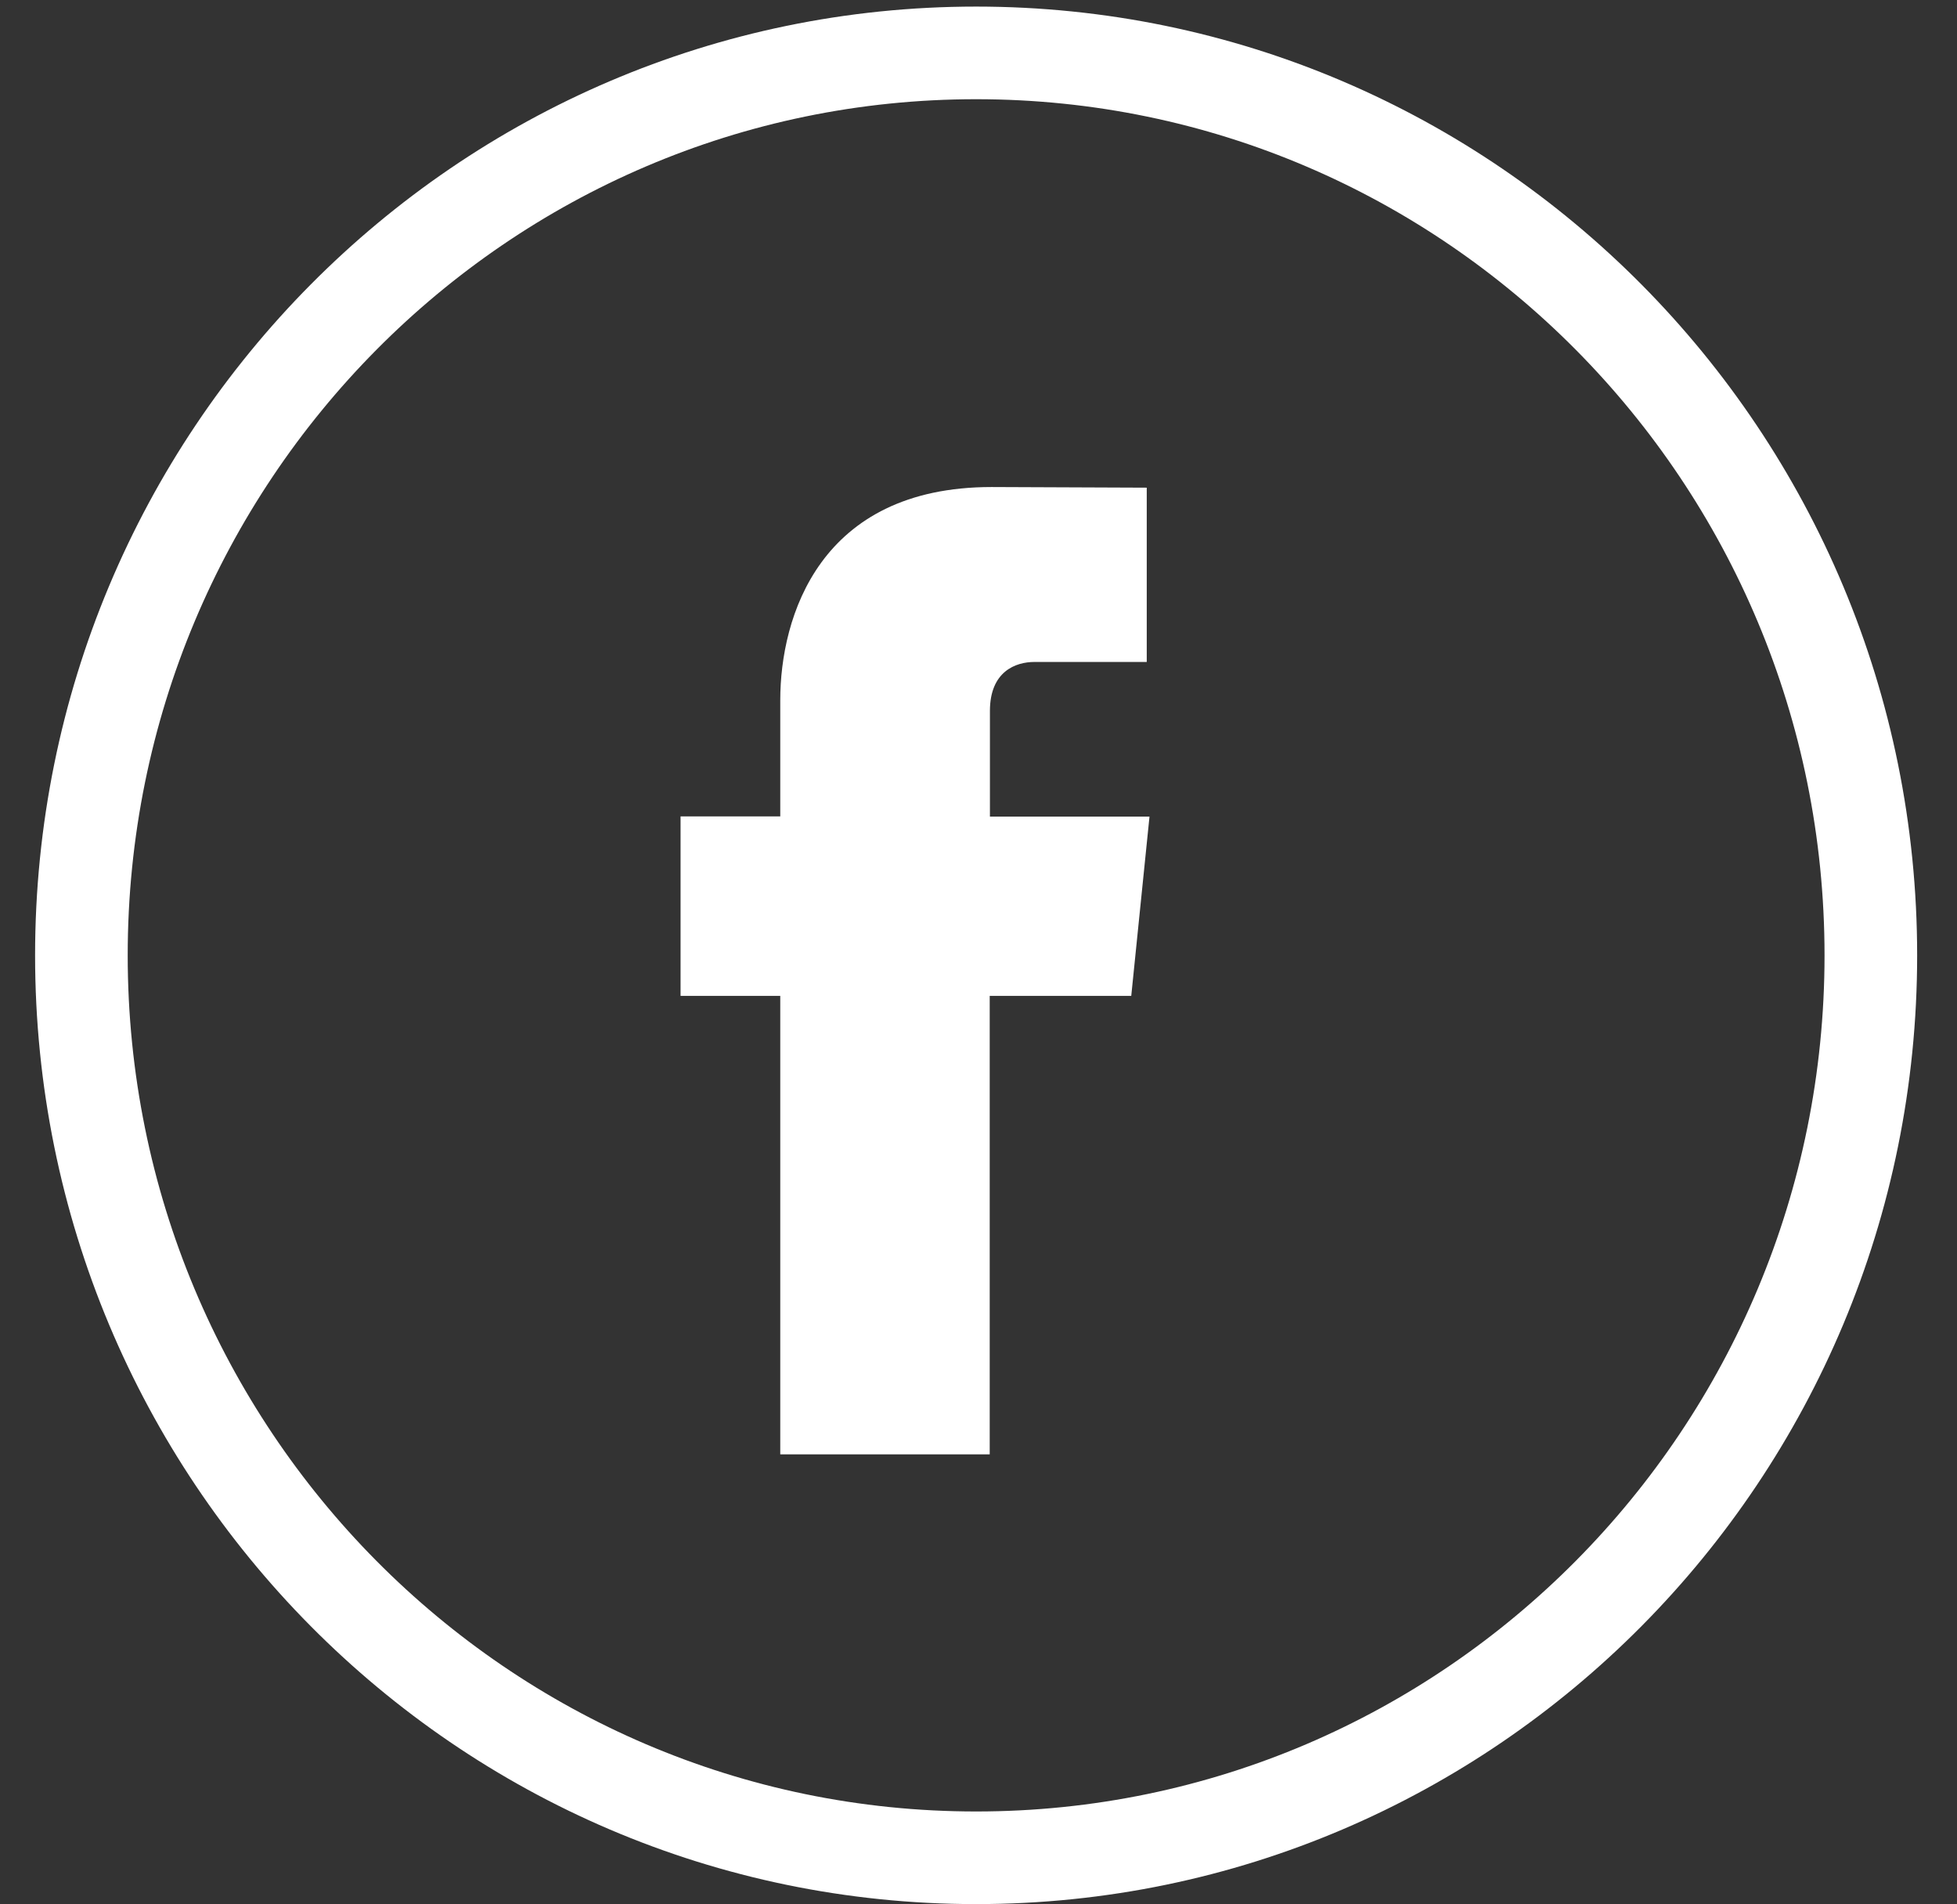
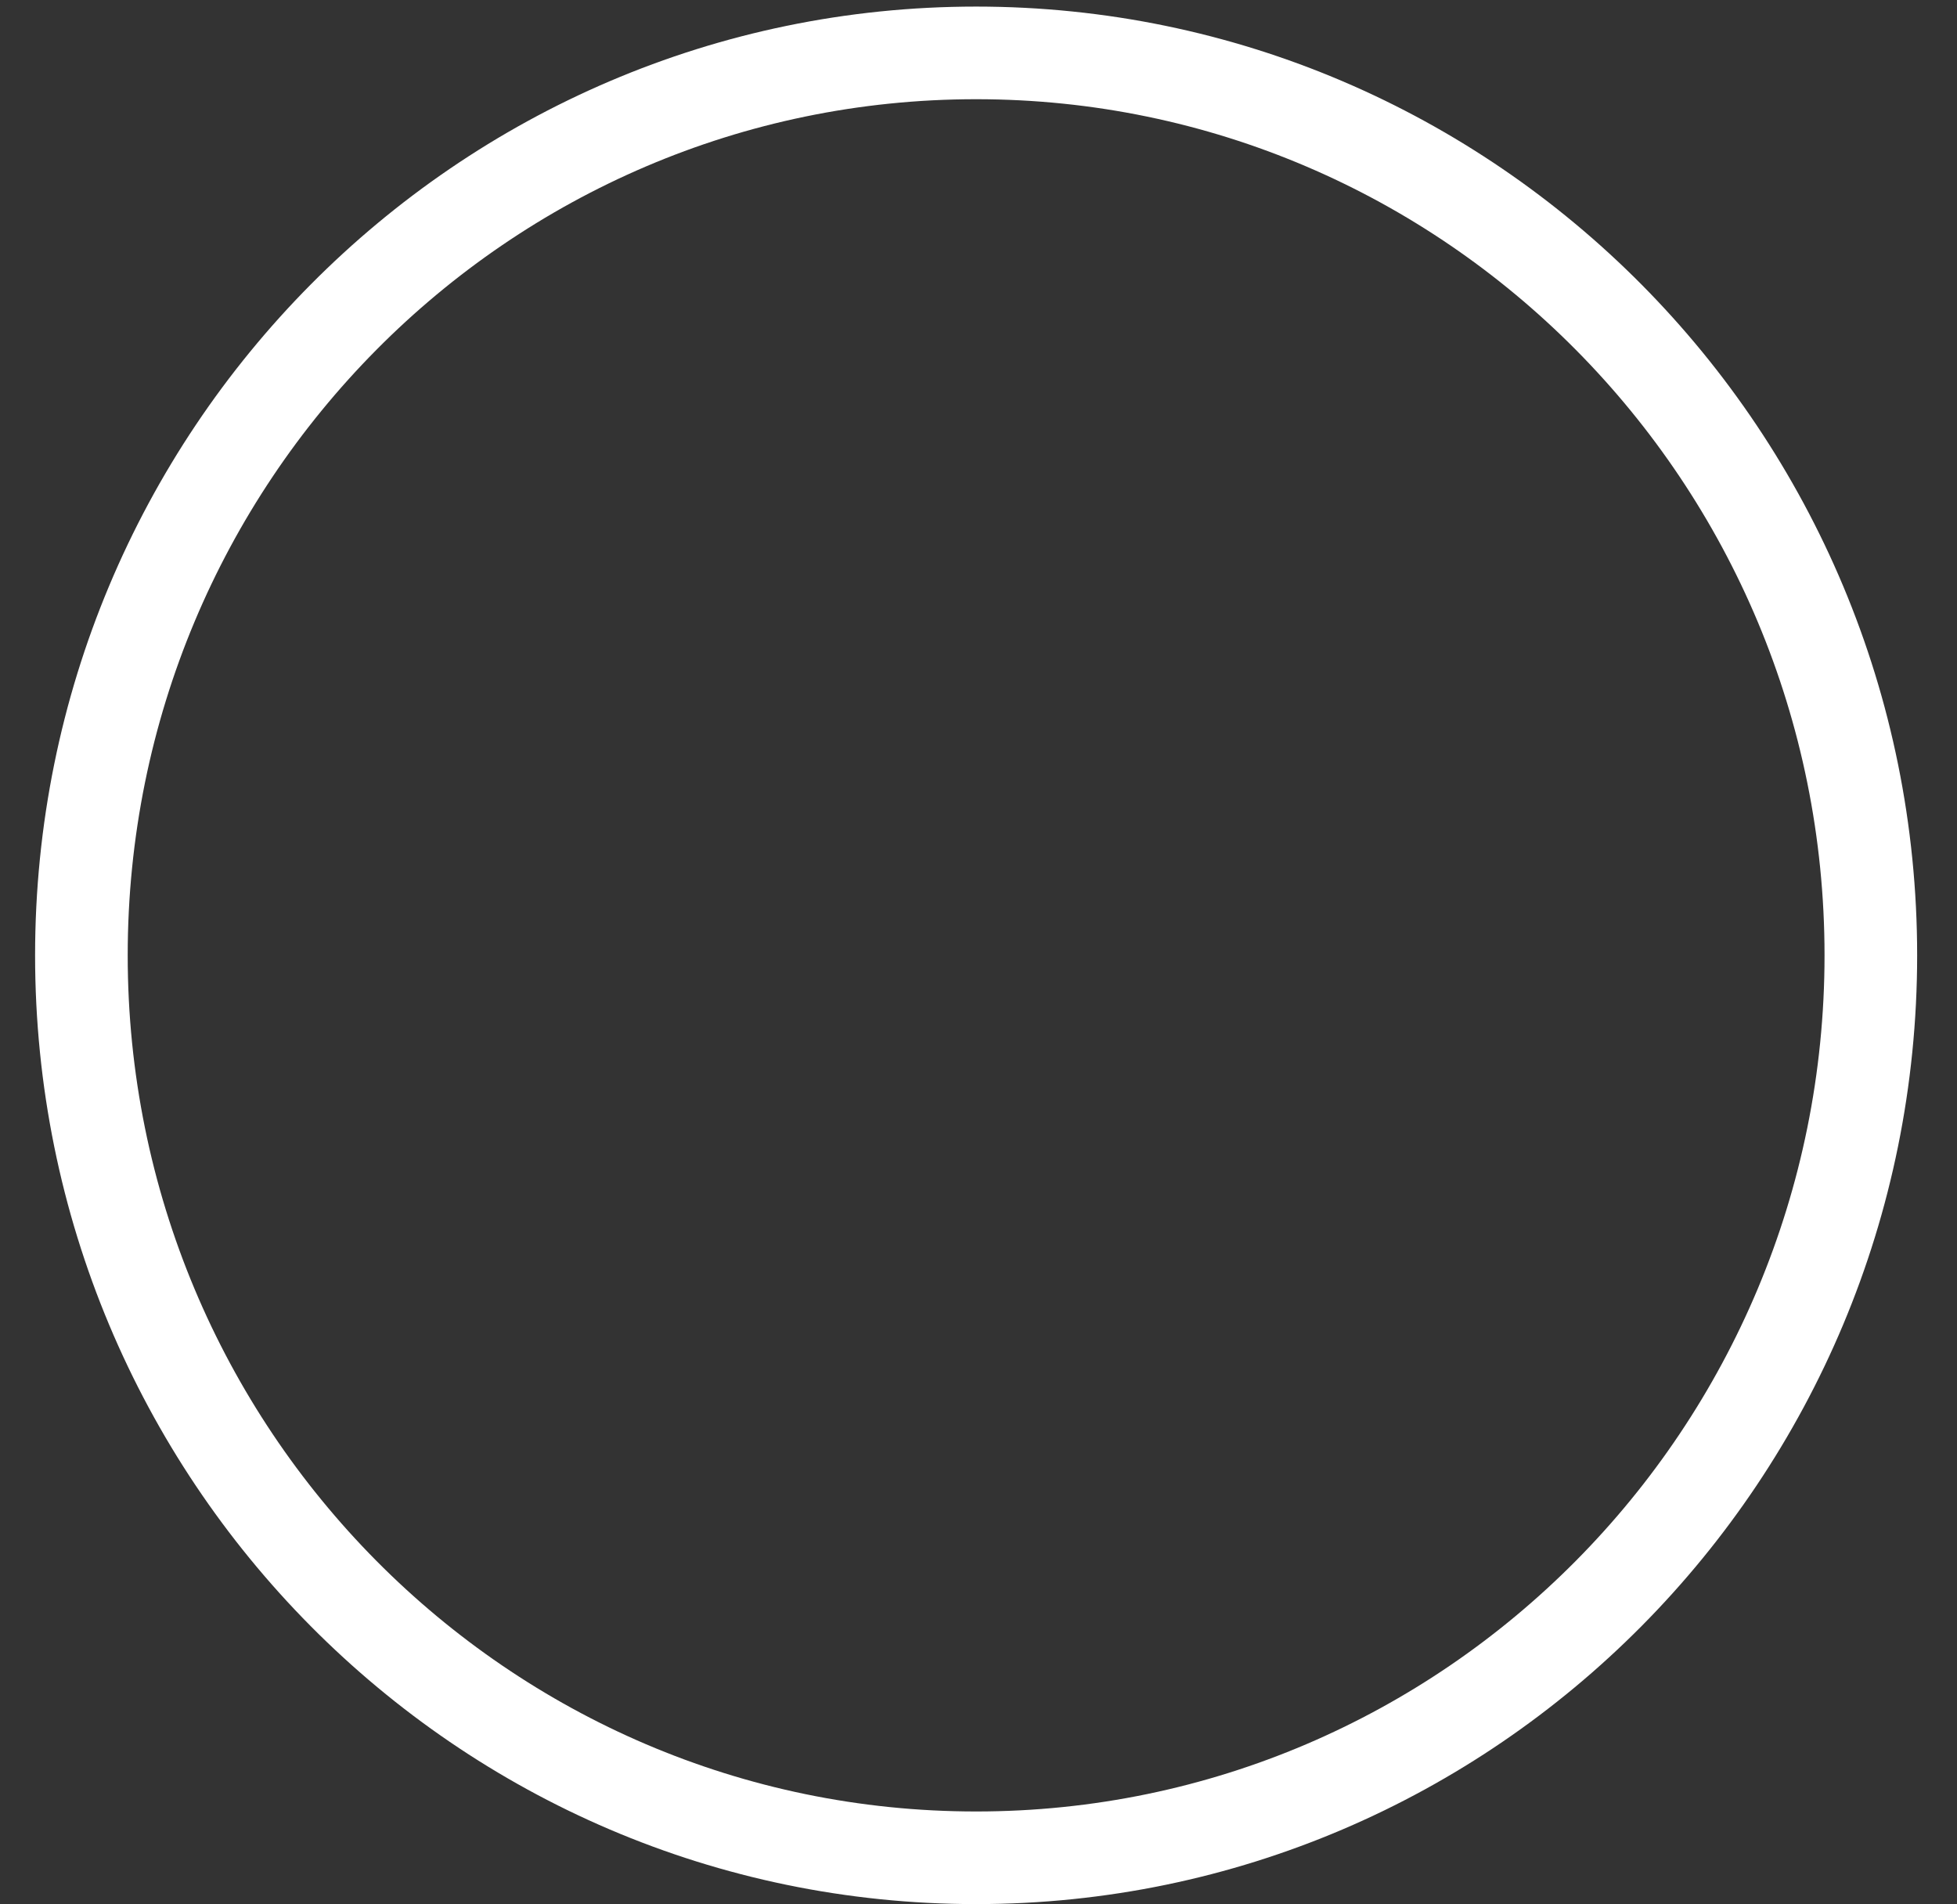
<svg xmlns="http://www.w3.org/2000/svg" width="37" height="36" viewBox="0 0 37 36" fill="none">
  <rect x="0" y="0" width="37" height="36" fill="#333333" stroke="none" />
-   <path d="M18.455 35.12C9.114 35.12 1.539 27.48 1.539 18.06C1.539 8.639 9.114 1 18.455 1C27.796 1 35.371 8.639 35.371 18.06C35.371 27.48 27.796 35.12 18.455 35.12Z" stroke="white" stroke-width="1.751" stroke-miterlimit="10" />
-   <path d="M21.381 18.827H18.712V27.493H14.752V18.827H12.867V15.433H14.752V13.236C14.752 11.667 15.492 9.207 18.747 9.207L21.681 9.219V12.514H19.555C19.207 12.514 18.716 12.689 18.716 13.44V15.437H21.733L21.388 18.827H21.381Z" fill="white" />
+   <path d="M18.455 35.12C9.114 35.12 1.539 27.48 1.539 18.06C1.539 8.639 9.114 1 18.455 1C27.796 1 35.371 8.639 35.371 18.06C35.371 27.48 27.796 35.12 18.455 35.12" stroke="white" stroke-width="1.751" stroke-miterlimit="10" />
</svg>